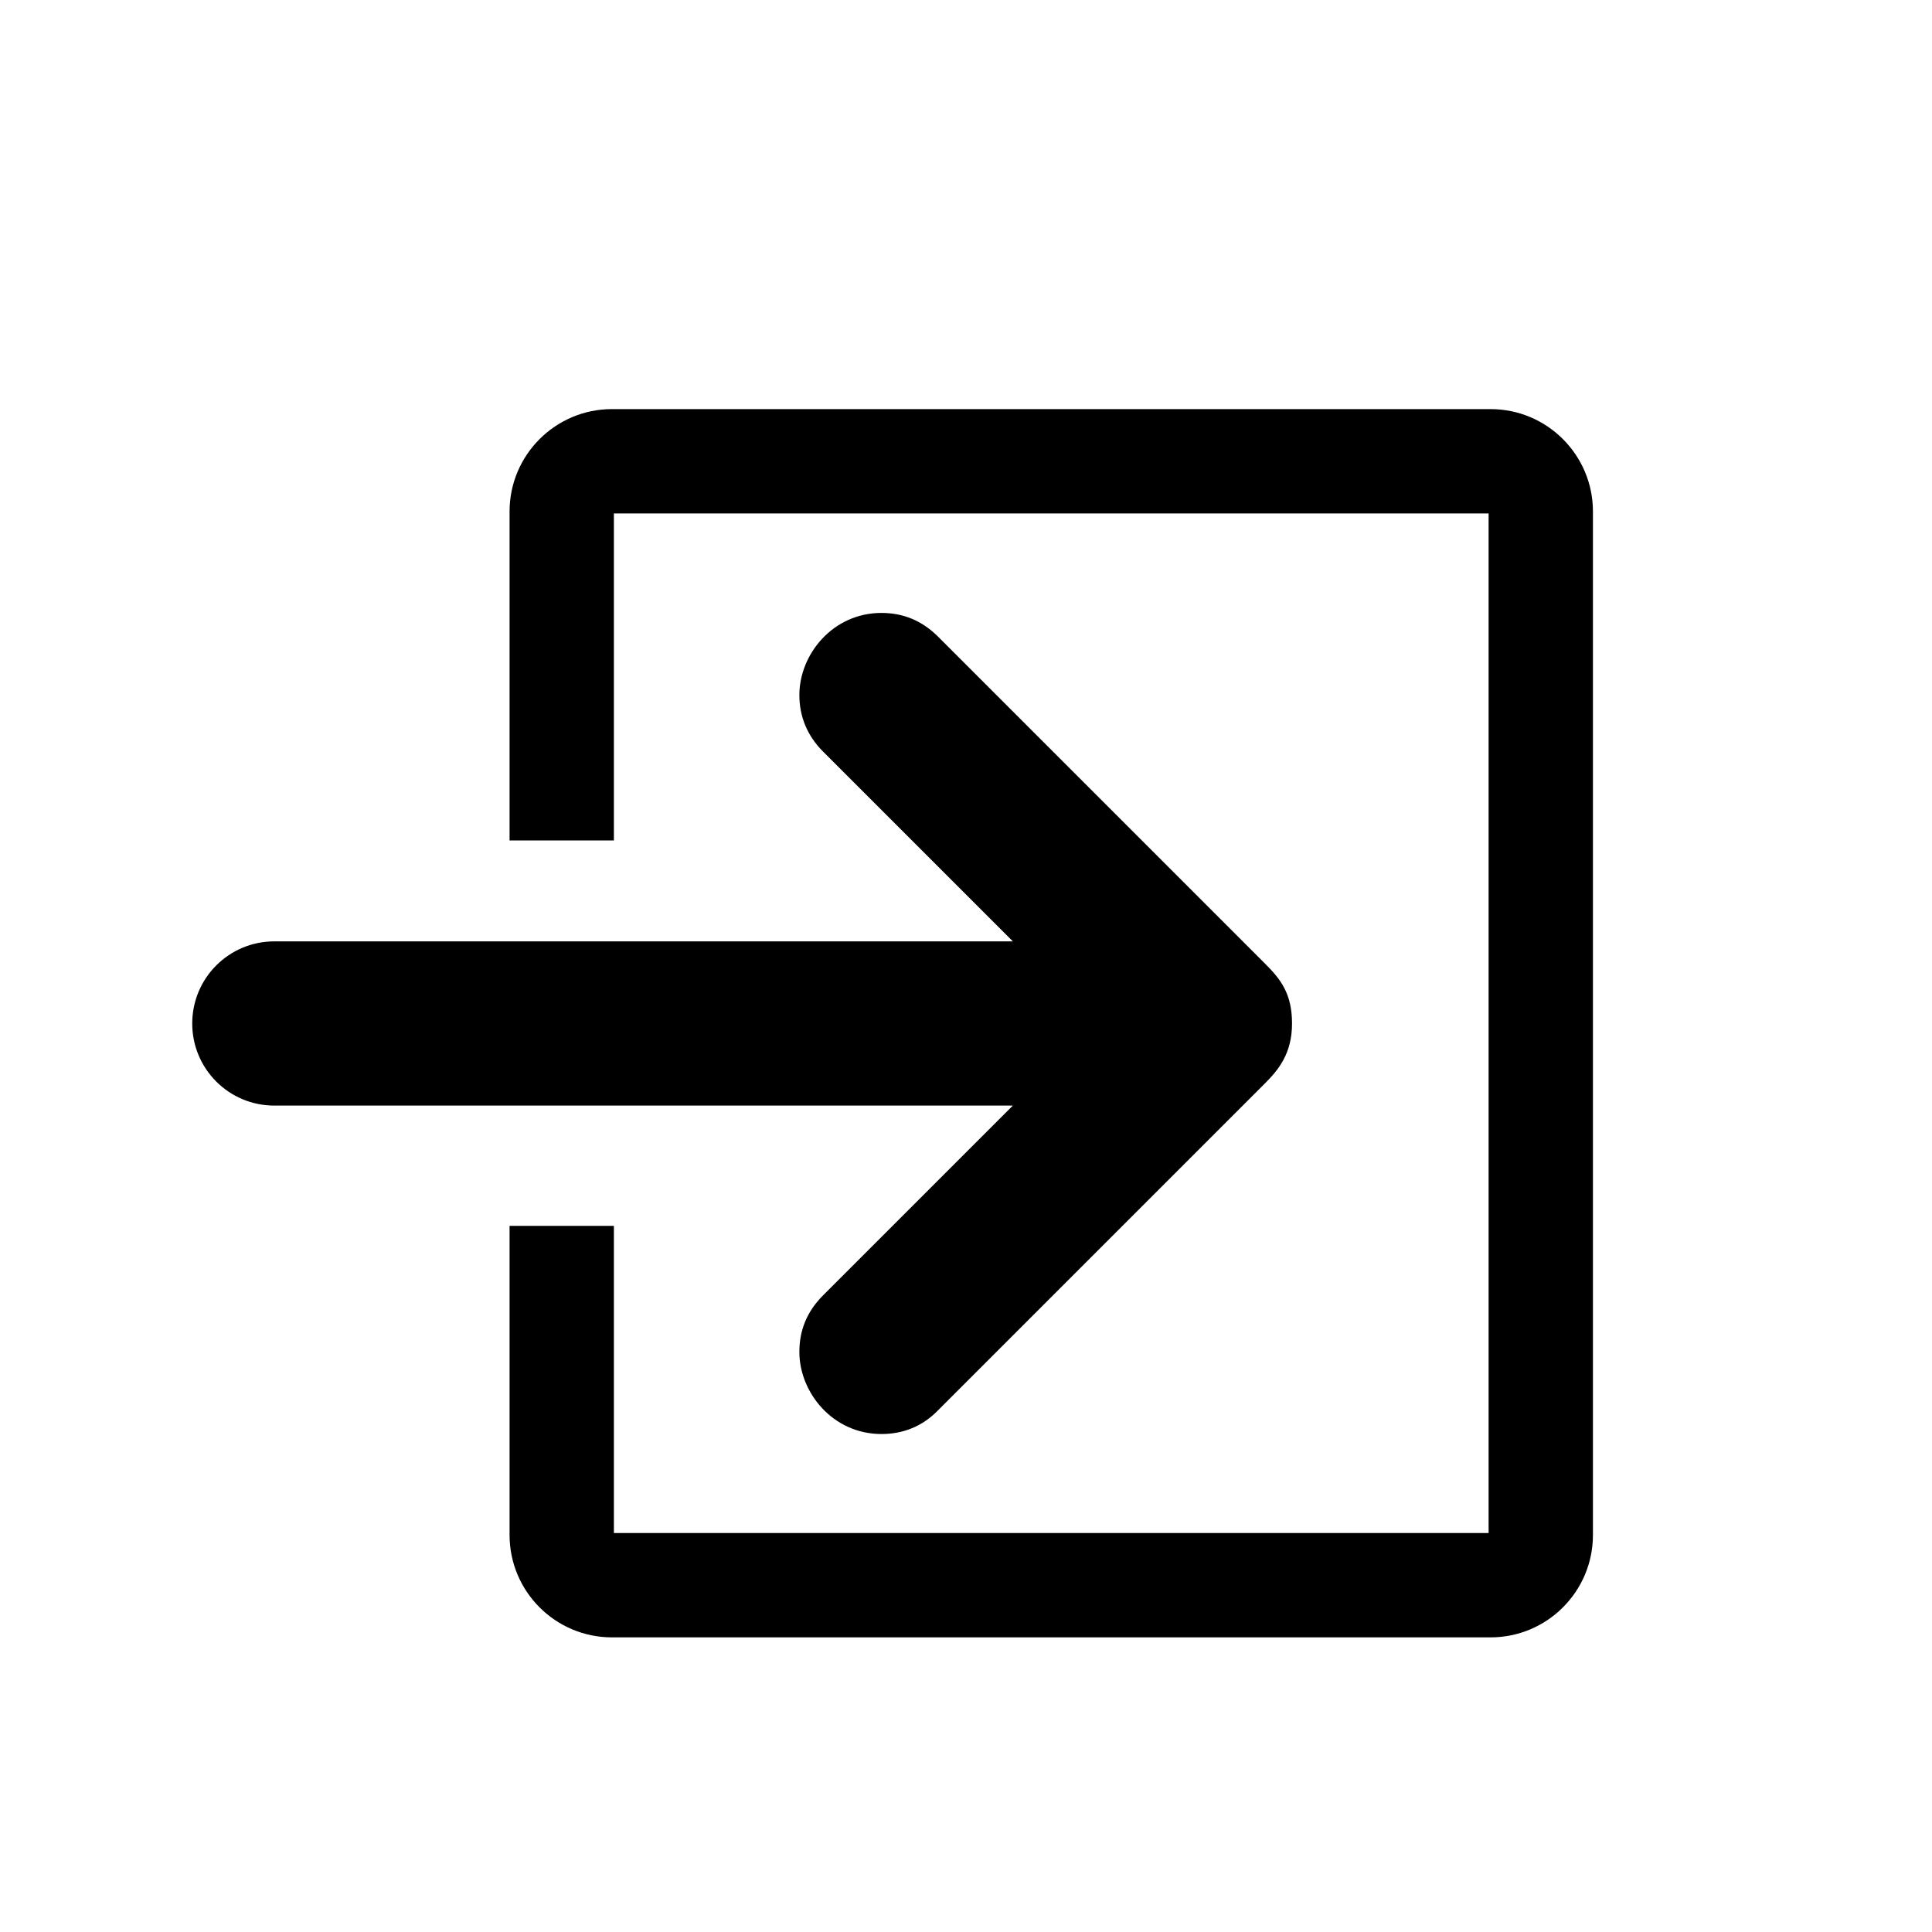
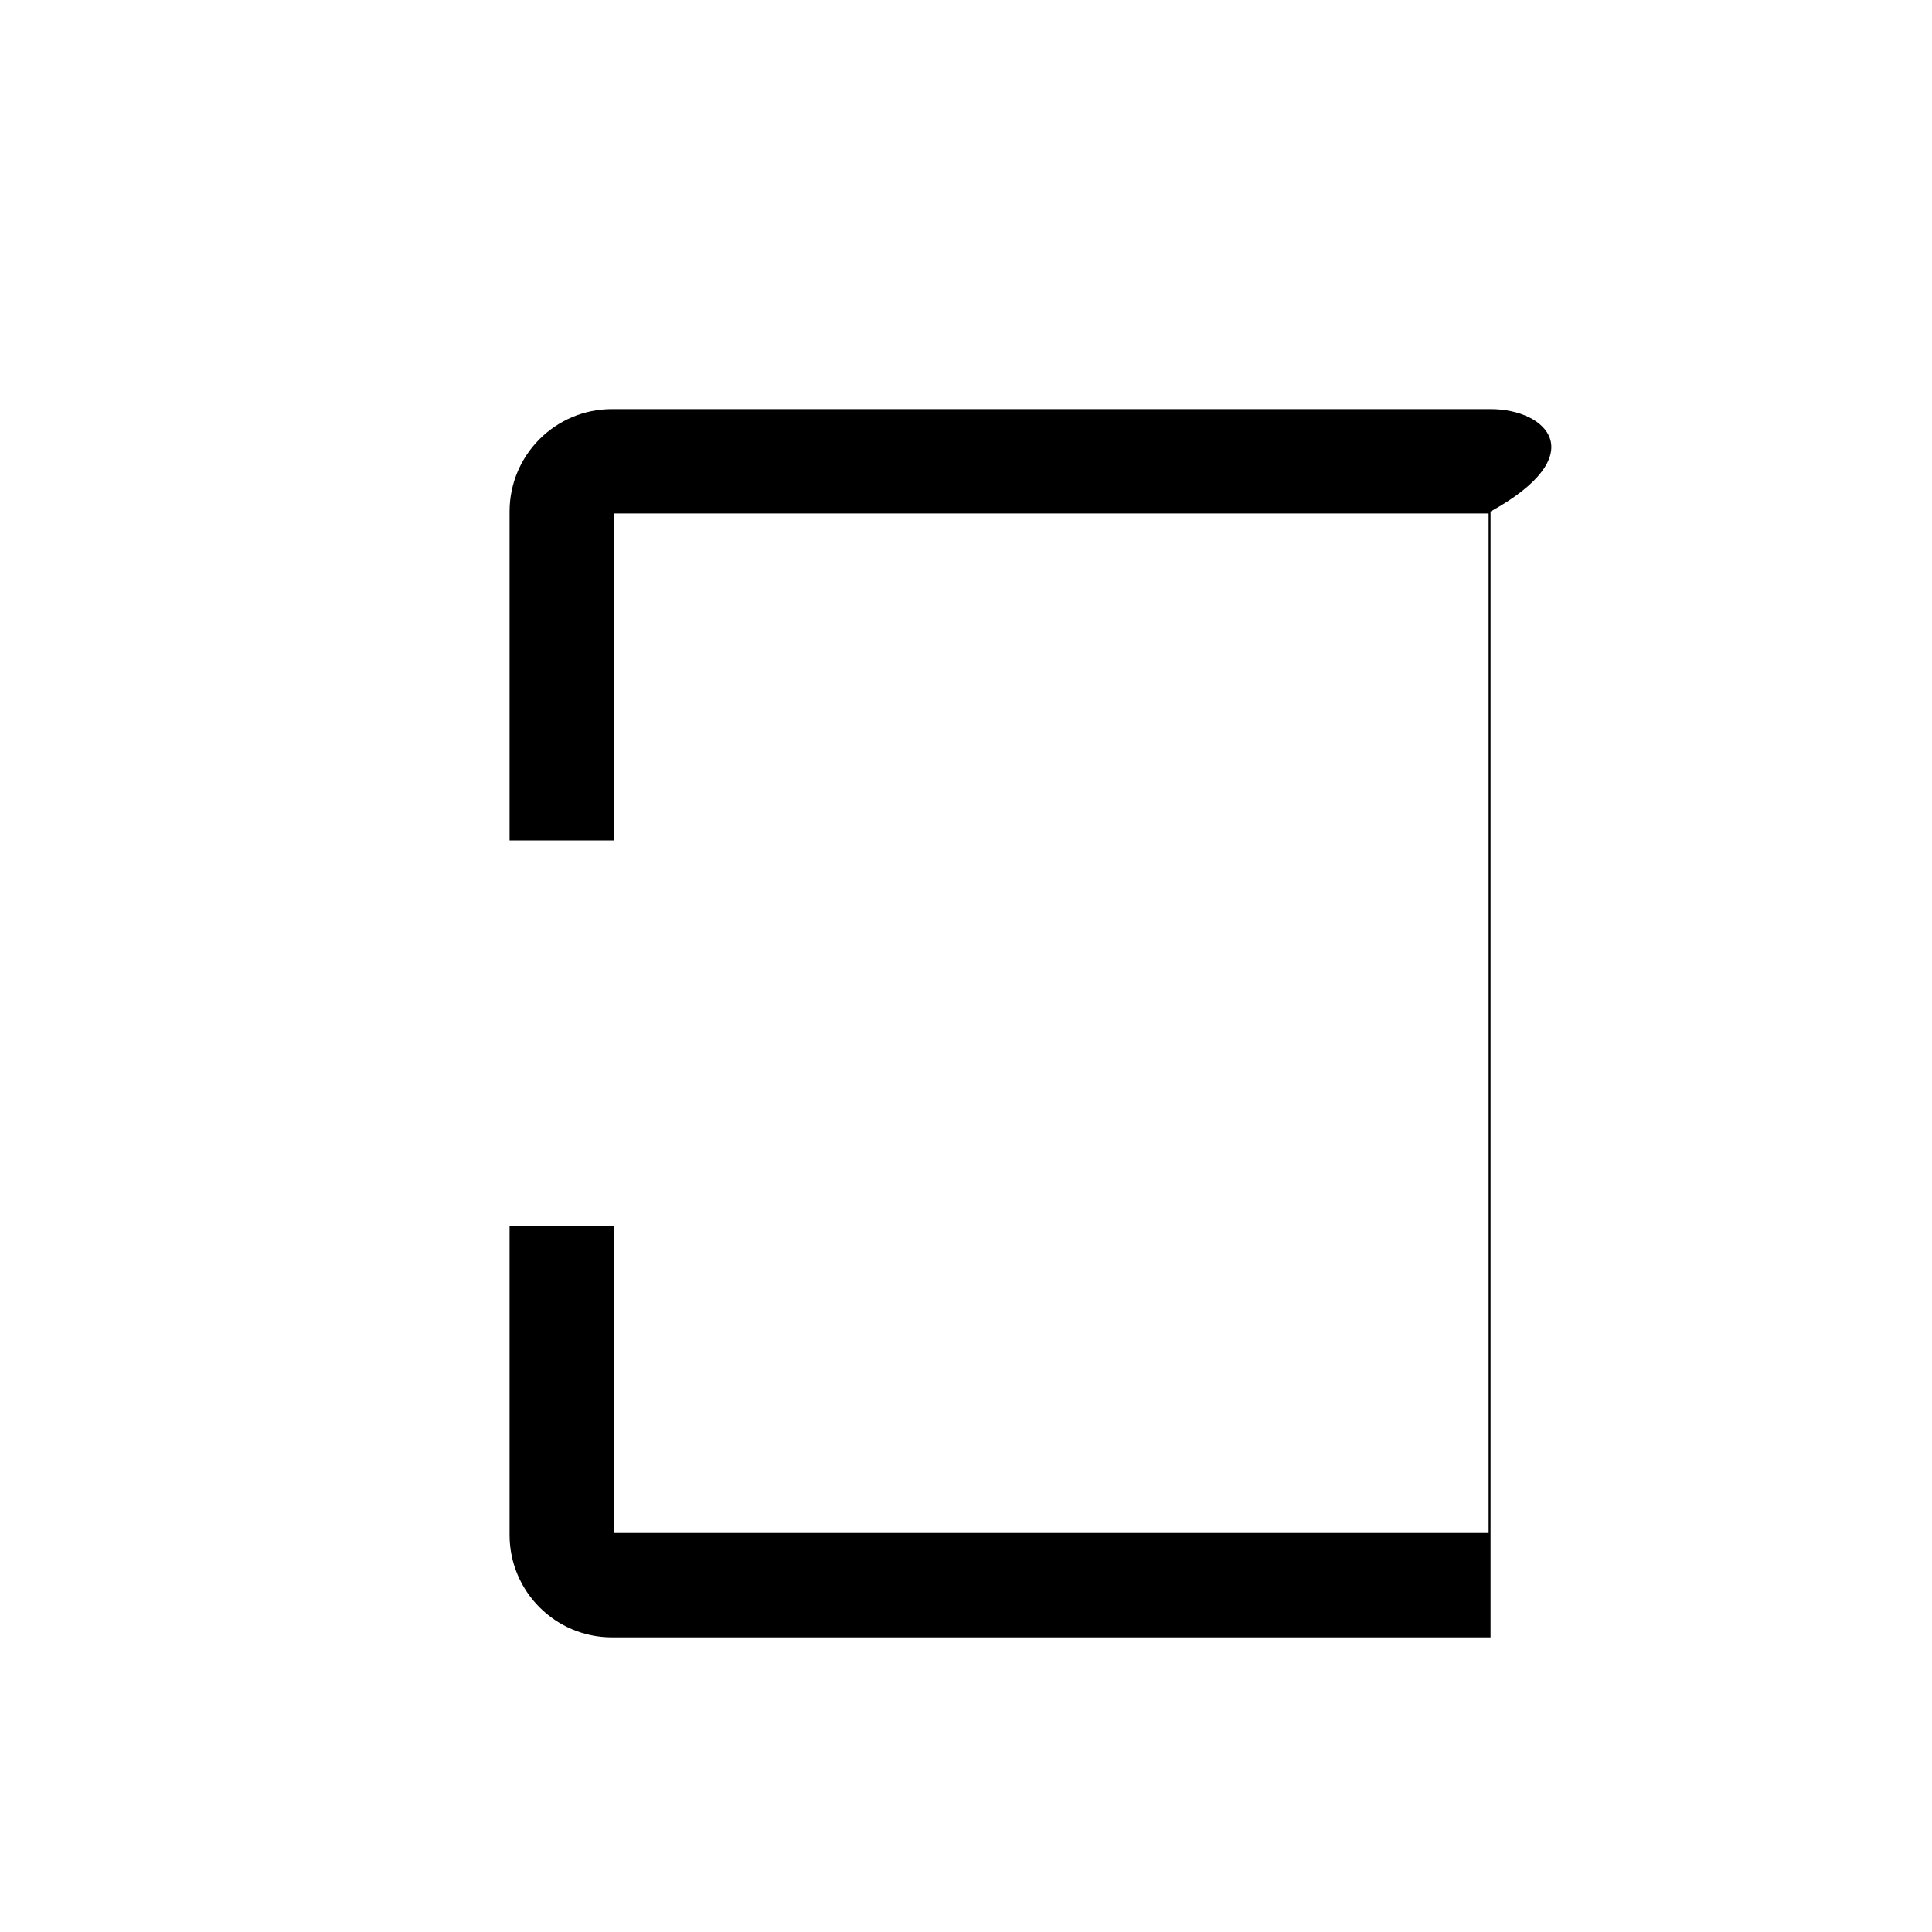
<svg xmlns="http://www.w3.org/2000/svg" version="1.1" id="Icons" x="0px" y="0px" viewBox="0 0 400 400" style="enable-background:new 0 0 400 400;" xml:space="preserve">
  <style type="text/css">
	.st0{fill:#000100;}
	.st1{fill:#1D1D1B;}
</style>
  <g>
-     <path d="M308.6,84.7H126.7c-11.7,0-21.2,9.5-21.2,21.2V174h21.6v-67.7h181.1V211h0v106.4H127.1v-63.6h-21.6v64   c0,11.7,9.5,21.2,21.2,21.2h181.9c11.7,0,21.2-9.5,21.2-21.2V211V105.9C329.8,94.2,320.3,84.7,308.6,84.7z" />
-     <path d="M170.4,268.2c-3.4,3.4-4.9,7.3-4.9,11.7c0,8.4,6.9,17,17,17c4.5,0,8.5-1.6,11.7-4.9l67.7-67.7c2.8-2.8,5.6-6.2,5.6-12.4   s-2.4-9.2-5.5-12.3l-67.8-67.8c-3.3-3.3-7.2-4.9-11.7-4.9c-10.1,0-17,8.6-17,17c0,4.4,1.6,8.4,4.9,11.7l39.3,39.3H56.8   c-9.4,0-17,7.6-17,17s7.6,17,17,17h152.9L170.4,268.2z" />
+     <path d="M308.6,84.7H126.7c-11.7,0-21.2,9.5-21.2,21.2V174h21.6v-67.7h181.1V211h0v106.4H127.1v-63.6h-21.6v64   c0,11.7,9.5,21.2,21.2,21.2h181.9V211V105.9C329.8,94.2,320.3,84.7,308.6,84.7z" />
  </g>
</svg>